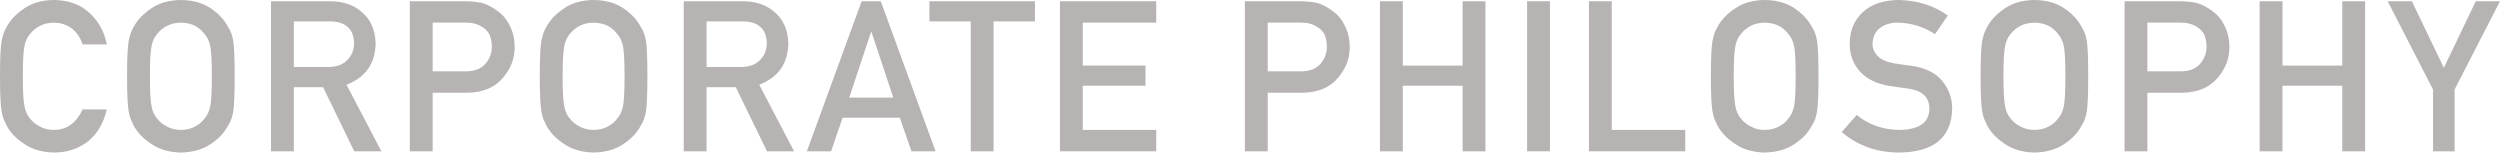
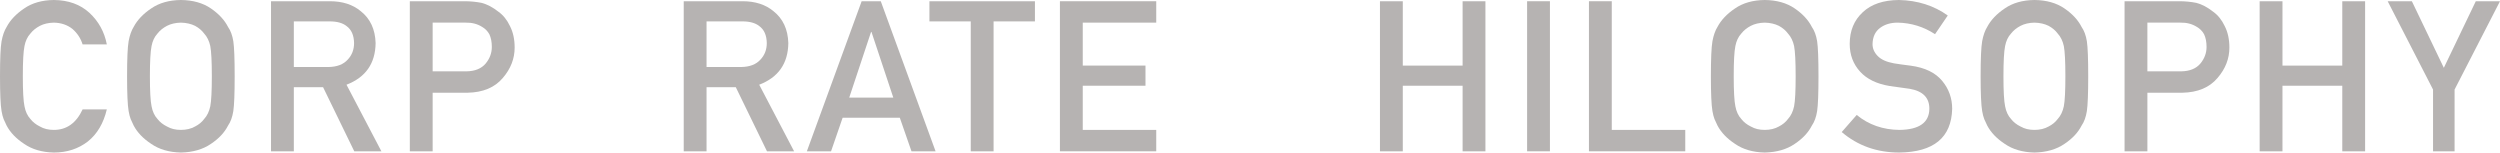
<svg xmlns="http://www.w3.org/2000/svg" id="_レイヤー_2" data-name="レイヤー 2" viewBox="0 0 495.439 30.23">
  <defs>
    <style>
      .cls-1 {
        fill: #b6b3b2;
      }
    </style>
  </defs>
  <g id="_レイヤー_1-2" data-name="レイヤー 1">
    <g>
      <path class="cls-1" d="M21.17,21.676c-.656,2.756-1.907,4.874-3.752,6.354-1.9,1.466-4.148,2.199-6.745,2.199-2.349-.054-4.309-.625-5.879-1.713-1.598-1.047-2.759-2.257-3.482-3.631-.219-.449-.417-.877-.594-1.285-.164-.421-.301-.952-.41-1.591-.205-1.197-.307-3.495-.307-6.895,0-3.454.102-5.766.307-6.935.219-1.169.553-2.114,1.004-2.835.724-1.373,1.885-2.597,3.484-3.672C6.367.585,8.327.027,10.677,0c2.883.027,5.232.876,7.05,2.546,1.817,1.684,2.964,3.768,3.443,6.253h-4.803c-.37-1.199-1.041-2.221-2.012-3.066-1.013-.804-2.244-1.219-3.694-1.247-1.068.027-1.984.238-2.751.634-.78.409-1.41.92-1.888,1.533-.588.641-.978,1.465-1.17,2.474-.219,1.063-.328,3.059-.328,5.989s.109,4.913.329,5.948c.191,1.036.582,1.874,1.17,2.514.479.613,1.109,1.111,1.89,1.492.766.45,1.684.674,2.751.674,2.546,0,4.449-1.356,5.709-4.068h4.797Z" />
      <path class="cls-1" d="M25.183,15.115c0-3.461.102-5.778.307-6.95.218-1.172.553-2.119,1.004-2.841.724-1.368,1.884-2.587,3.482-3.658,1.57-1.084,3.53-1.639,5.879-1.666,2.376.027,4.356.585,5.94,1.673,1.57,1.074,2.704,2.298,3.4,3.672.505.721.853,1.666,1.044,2.835.177,1.17.266,3.481.266,6.935,0,3.4-.089,5.698-.266,6.895-.191,1.197-.54,2.155-1.044,2.876-.697,1.374-1.831,2.584-3.401,3.631-1.584,1.088-3.564,1.659-5.94,1.713-2.349-.054-4.309-.625-5.879-1.713-1.598-1.047-2.759-2.257-3.482-3.631-.218-.449-.417-.877-.594-1.285-.164-.421-.301-.952-.41-1.591-.205-1.197-.307-3.495-.307-6.895ZM29.707,15.115c0,2.93.109,4.913.328,5.948.192,1.036.582,1.874,1.17,2.514.479.613,1.108,1.111,1.888,1.492.767.45,1.684.674,2.751.674,1.081,0,2.018-.225,2.812-.674.752-.381,1.354-.879,1.806-1.492.588-.641.992-1.479,1.211-2.514.205-1.036.308-3.018.308-5.948s-.103-4.926-.308-5.989c-.219-1.008-.623-1.833-1.211-2.474-.452-.613-1.054-1.124-1.806-1.533-.794-.395-1.731-.606-2.812-.634-1.067.027-1.984.238-2.751.634-.78.409-1.41.92-1.888,1.533-.588.641-.979,1.465-1.17,2.473-.219,1.063-.328,3.06-.328,5.989Z" />
      <path class="cls-1" d="M53.708.245h11.674c2.49,0,4.521.653,6.094,1.958,1.893,1.482,2.88,3.597,2.962,6.344-.055,4.039-1.978,6.786-5.77,8.241l6.916,13.198h-5.375l-6.184-12.71h-5.794v12.71h-4.523V.245ZM58.231,13.281h6.862c1.699-.027,2.973-.518,3.822-1.472.835-.886,1.253-1.977,1.253-3.273-.027-1.554-.527-2.679-1.5-3.375-.767-.614-1.876-.921-3.329-.921h-7.109v9.04Z" />
      <path class="cls-1" d="M81.218.245h10.831c1.176,0,2.311.109,3.405.326,1.094.286,2.202.87,3.323,1.754.941.666,1.706,1.618,2.292,2.855.614,1.197.921,2.611.921,4.243,0,2.203-.78,4.208-2.339,6.017-1.6,1.904-3.939,2.883-7.017,2.937h-6.894v11.608h-4.523V.245ZM85.742,14.138h6.715c1.684-.027,2.95-.547,3.799-1.557.808-.984,1.212-2.077,1.212-3.279,0-.997-.165-1.837-.493-2.521-.342-.615-.821-1.1-1.438-1.455-.931-.587-2.013-.867-3.244-.84h-6.551v9.652Z" />
-       <path class="cls-1" d="M106.972,15.115c0-3.461.102-5.778.307-6.95.218-1.172.553-2.119,1.004-2.841.724-1.368,1.884-2.587,3.482-3.658,1.57-1.084,3.53-1.639,5.879-1.666,2.376.027,4.356.585,5.94,1.673,1.57,1.074,2.704,2.298,3.4,3.672.505.721.853,1.666,1.044,2.835.177,1.17.266,3.481.266,6.935,0,3.4-.089,5.698-.266,6.895-.191,1.197-.54,2.155-1.044,2.876-.697,1.374-1.831,2.584-3.401,3.631-1.584,1.088-3.564,1.659-5.94,1.713-2.349-.054-4.309-.625-5.879-1.713-1.598-1.047-2.759-2.257-3.482-3.631-.218-.449-.417-.877-.594-1.285-.164-.421-.301-.952-.41-1.591-.205-1.197-.307-3.495-.307-6.895ZM111.496,15.115c0,2.93.109,4.913.328,5.948.192,1.036.582,1.874,1.17,2.514.479.613,1.108,1.111,1.888,1.492.767.45,1.684.674,2.751.674,1.081,0,2.018-.225,2.812-.674.752-.381,1.354-.879,1.806-1.492.588-.641.992-1.479,1.211-2.514.205-1.036.308-3.018.308-5.948s-.103-4.926-.308-5.989c-.219-1.008-.623-1.833-1.211-2.474-.452-.613-1.054-1.124-1.806-1.533-.794-.395-1.731-.606-2.812-.634-1.067.027-1.984.238-2.751.634-.78.409-1.41.92-1.888,1.533-.588.641-.979,1.465-1.17,2.473-.219,1.063-.328,3.06-.328,5.989Z" />
      <path class="cls-1" d="M135.498.245h11.674c2.49,0,4.521.653,6.094,1.958,1.893,1.482,2.88,3.597,2.962,6.344-.055,4.039-1.978,6.786-5.77,8.241l6.916,13.198h-5.375l-6.184-12.71h-5.794v12.71h-4.523V.245ZM140.021,13.281h6.862c1.699-.027,2.973-.518,3.822-1.472.835-.886,1.253-1.977,1.253-3.273-.027-1.554-.527-2.679-1.5-3.375-.767-.614-1.876-.921-3.329-.921h-7.109v9.04Z" />
      <path class="cls-1" d="M178.32,23.333h-11.332l-2.295,6.652h-4.795L170.758.245h3.791l10.861,29.74h-4.775l-2.315-6.652ZM177.029,19.339l-4.324-13.011h-.082l-4.324,13.011h8.729Z" />
      <path class="cls-1" d="M192.379,4.241h-8.189V.245h20.908v3.996h-8.195v25.744h-4.524V4.241Z" />
      <path class="cls-1" d="M210.051.245h19.088v4.241h-14.565v8.51h12.433v3.994h-12.433v8.755h14.565v4.241h-19.088V.245Z" />
-       <path class="cls-1" d="M246.706.245h10.831c1.176,0,2.311.109,3.405.326,1.094.286,2.202.87,3.323,1.754.941.666,1.706,1.618,2.292,2.855.614,1.197.921,2.611.921,4.243,0,2.203-.78,4.208-2.339,6.017-1.6,1.904-3.939,2.883-7.017,2.937h-6.894v11.608h-4.523V.245ZM251.229,14.138h6.715c1.684-.027,2.95-.547,3.799-1.557.808-.984,1.212-2.077,1.212-3.279,0-.997-.165-1.837-.493-2.521-.342-.615-.821-1.1-1.438-1.455-.931-.587-2.013-.867-3.244-.84h-6.551v9.652Z" />
      <path class="cls-1" d="M289.852,16.99h-11.853v12.995h-4.523V.245h4.523v12.751h11.853V.245h4.524v29.74h-4.524v-12.995Z" />
      <path class="cls-1" d="M302.635.245h4.523v29.74h-4.523V.245Z" />
      <path class="cls-1" d="M314.89.245h4.523v25.5h14.565v4.241h-19.088V.245Z" />
      <path class="cls-1" d="M339.057,15.115c0-3.461.102-5.778.307-6.95.218-1.172.553-2.119,1.004-2.841.724-1.368,1.884-2.587,3.482-3.658,1.57-1.084,3.53-1.639,5.879-1.666,2.376.027,4.356.585,5.94,1.673,1.57,1.074,2.704,2.298,3.4,3.672.505.721.853,1.666,1.044,2.835.177,1.17.266,3.481.266,6.935,0,3.4-.089,5.698-.266,6.895-.191,1.197-.54,2.155-1.044,2.876-.697,1.374-1.831,2.584-3.401,3.631-1.584,1.088-3.564,1.659-5.94,1.713-2.349-.054-4.309-.625-5.879-1.713-1.598-1.047-2.759-2.257-3.482-3.631-.218-.449-.417-.877-.594-1.285-.164-.421-.301-.952-.41-1.591-.205-1.197-.307-3.495-.307-6.895ZM343.581,15.115c0,2.93.109,4.913.328,5.948.192,1.036.582,1.874,1.17,2.514.479.613,1.108,1.111,1.888,1.492.767.45,1.684.674,2.751.674,1.081,0,2.018-.225,2.812-.674.752-.381,1.354-.879,1.806-1.492.588-.641.992-1.479,1.211-2.514.205-1.036.308-3.018.308-5.948s-.103-4.926-.308-5.989c-.219-1.008-.623-1.833-1.211-2.474-.452-.613-1.054-1.124-1.806-1.533-.794-.395-1.731-.606-2.812-.634-1.067.027-1.984.238-2.751.634-.78.409-1.41.92-1.888,1.533-.588.641-.979,1.465-1.17,2.473-.219,1.063-.328,3.06-.328,5.989Z" />
      <path class="cls-1" d="M367.952,22.78c2.379,1.949,5.209,2.937,8.492,2.964,3.883-.054,5.852-1.436,5.907-4.144.028-2.218-1.27-3.552-3.895-4.002-1.203-.163-2.521-.347-3.957-.551-2.569-.422-4.523-1.368-5.862-2.838-1.38-1.511-2.07-3.348-2.07-5.512,0-2.599.867-4.696,2.6-6.288,1.679-1.579,4.061-2.382,7.146-2.409,3.713.082,6.941,1.106,9.685,3.072l-2.522,3.703c-2.242-1.472-4.709-2.235-7.403-2.289-1.395,0-2.556.347-3.486,1.041-.971.722-1.47,1.797-1.497,3.226,0,.857.334,1.633,1.004,2.327.67.708,1.743,1.198,3.219,1.47.82.136,1.94.292,3.362.469,2.801.381,4.872,1.382,6.211,3.001,1.326,1.593,1.988,3.444,1.988,5.553-.15,5.689-3.645,8.575-10.485,8.656-4.423,0-8.226-1.353-11.407-4.059l2.969-3.39Z" />
      <path class="cls-1" d="M392.511,15.115c0-3.461.102-5.778.307-6.95.218-1.172.553-2.119,1.004-2.841.724-1.368,1.884-2.587,3.482-3.658,1.57-1.084,3.53-1.639,5.879-1.666,2.376.027,4.356.585,5.94,1.673,1.57,1.074,2.704,2.298,3.4,3.672.505.721.853,1.666,1.044,2.835.177,1.17.266,3.481.266,6.935,0,3.4-.089,5.698-.266,6.895-.191,1.197-.54,2.155-1.044,2.876-.697,1.374-1.831,2.584-3.401,3.631-1.584,1.088-3.564,1.659-5.94,1.713-2.349-.054-4.309-.625-5.879-1.713-1.598-1.047-2.759-2.257-3.482-3.631-.218-.449-.417-.877-.594-1.285-.164-.421-.301-.952-.41-1.591-.205-1.197-.307-3.495-.307-6.895ZM397.035,15.115c0,2.93.109,4.913.328,5.948.192,1.036.582,1.874,1.17,2.514.479.613,1.108,1.111,1.888,1.492.767.45,1.684.674,2.751.674,1.081,0,2.018-.225,2.812-.674.752-.381,1.354-.879,1.806-1.492.588-.641.992-1.479,1.211-2.514.205-1.036.308-3.018.308-5.948s-.103-4.926-.308-5.989c-.219-1.008-.623-1.833-1.211-2.474-.452-.613-1.054-1.124-1.806-1.533-.794-.395-1.731-.606-2.812-.634-1.067.027-1.984.238-2.751.634-.78.409-1.41.92-1.888,1.533-.588.641-.979,1.465-1.17,2.473-.219,1.063-.328,3.06-.328,5.989Z" />
      <path class="cls-1" d="M421.037.245h10.831c1.176,0,2.311.109,3.405.326,1.094.286,2.202.87,3.323,1.754.941.666,1.706,1.618,2.292,2.855.614,1.197.921,2.611.921,4.243,0,2.203-.78,4.208-2.339,6.017-1.6,1.904-3.939,2.883-7.017,2.937h-6.894v11.608h-4.523V.245ZM425.56,14.138h6.715c1.684-.027,2.95-.547,3.799-1.557.808-.984,1.212-2.077,1.212-3.279,0-.997-.165-1.837-.493-2.521-.342-.615-.821-1.1-1.438-1.455-.931-.587-2.013-.867-3.244-.84h-6.551v9.652Z" />
      <path class="cls-1" d="M464.183,16.99h-11.853v12.995h-4.523V.245h4.523v12.751h11.853V.245h4.524v29.74h-4.524v-12.995Z" />
      <path class="cls-1" d="M482.171,17.75L473.178.245h4.796l6.334,13.195,6.334-13.195h4.796l-8.999,17.502v12.239h-4.27v-12.235Z" />
    </g>
  </g>
</svg>